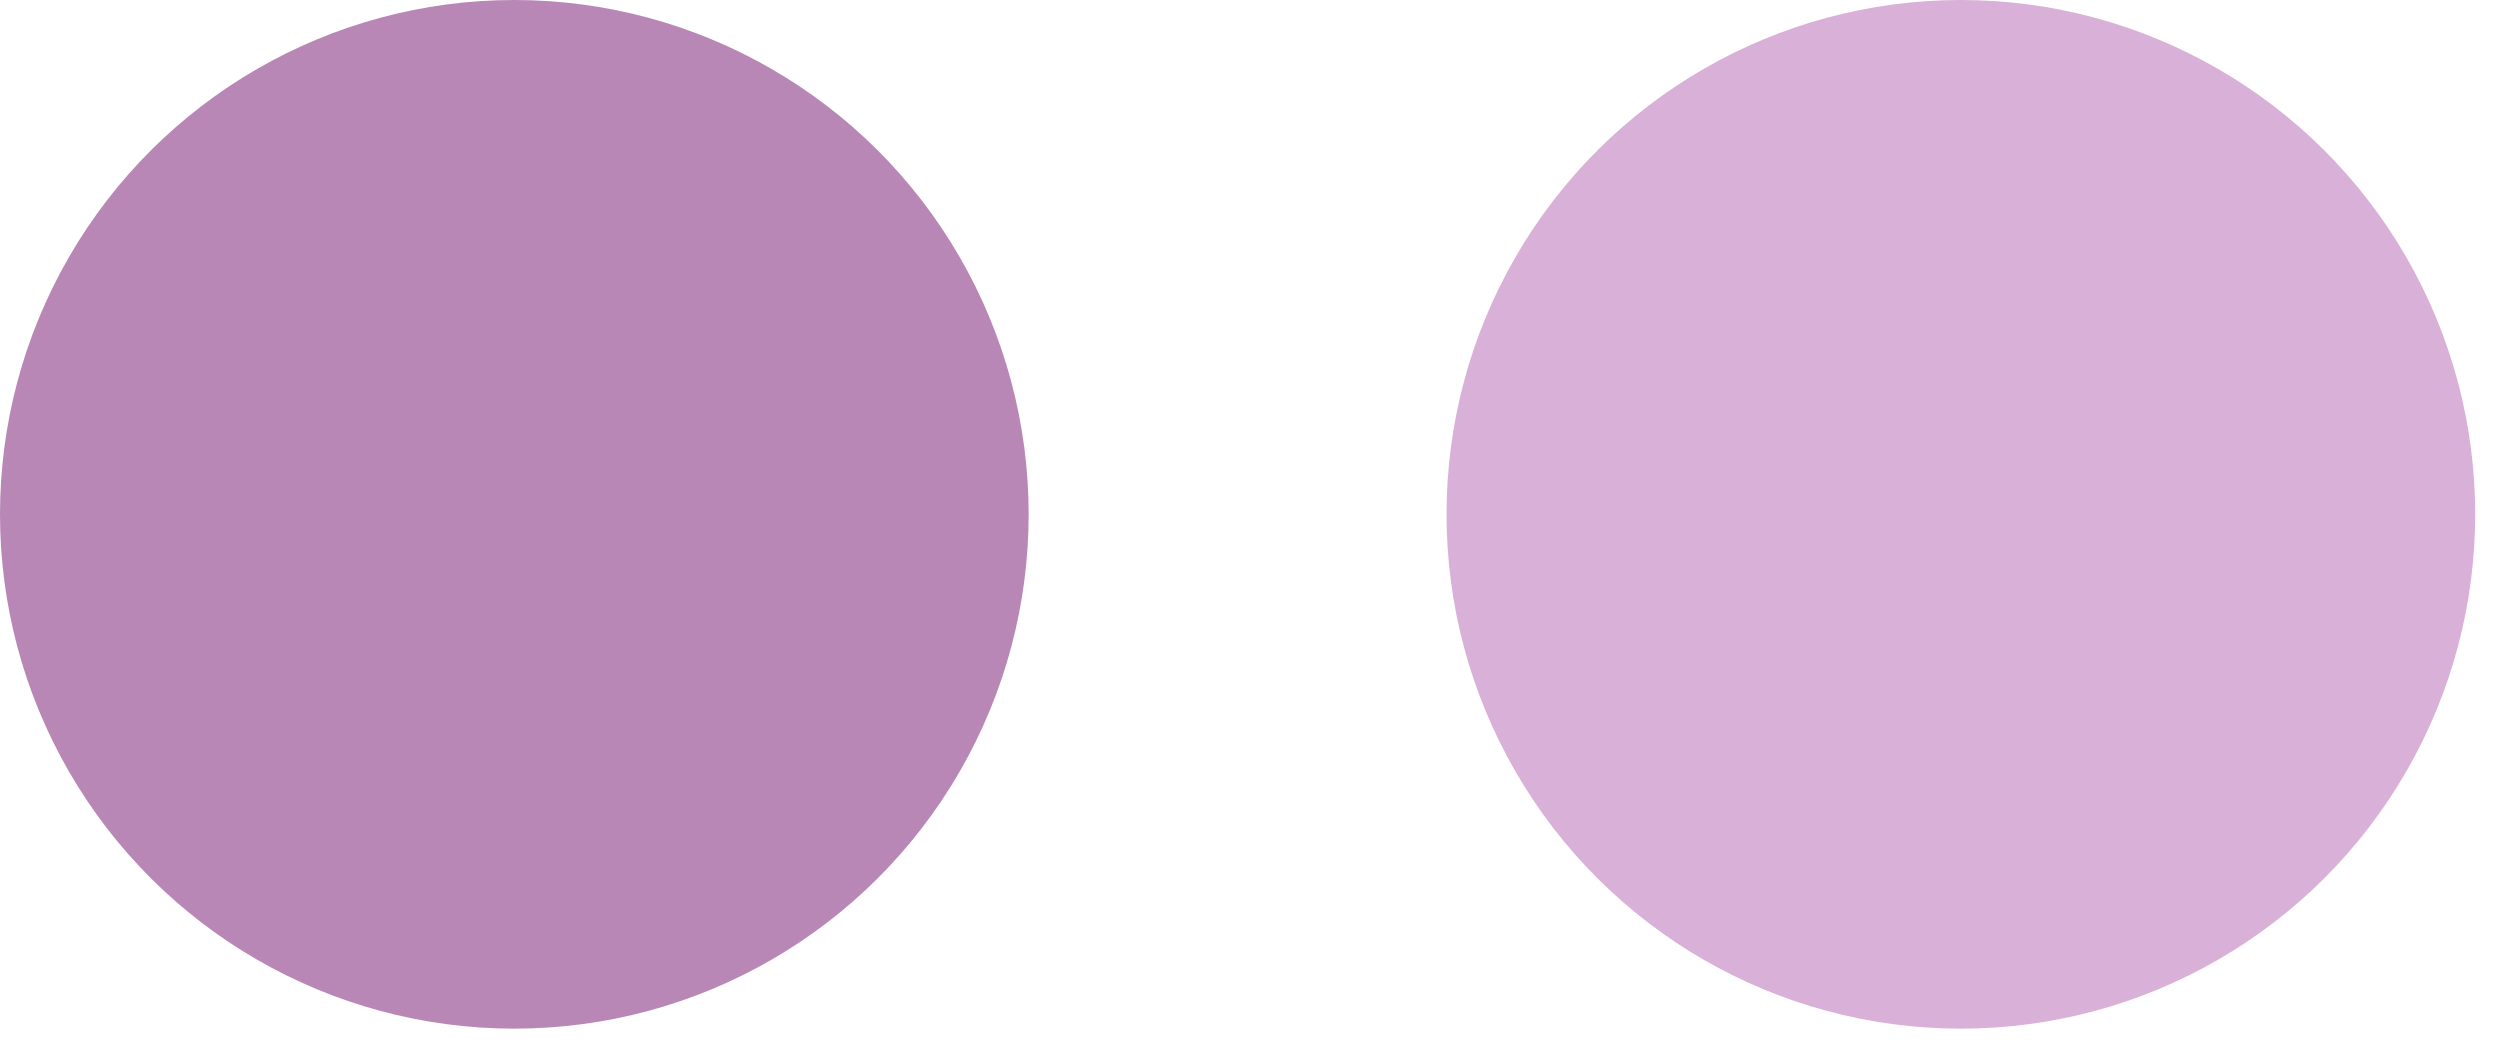
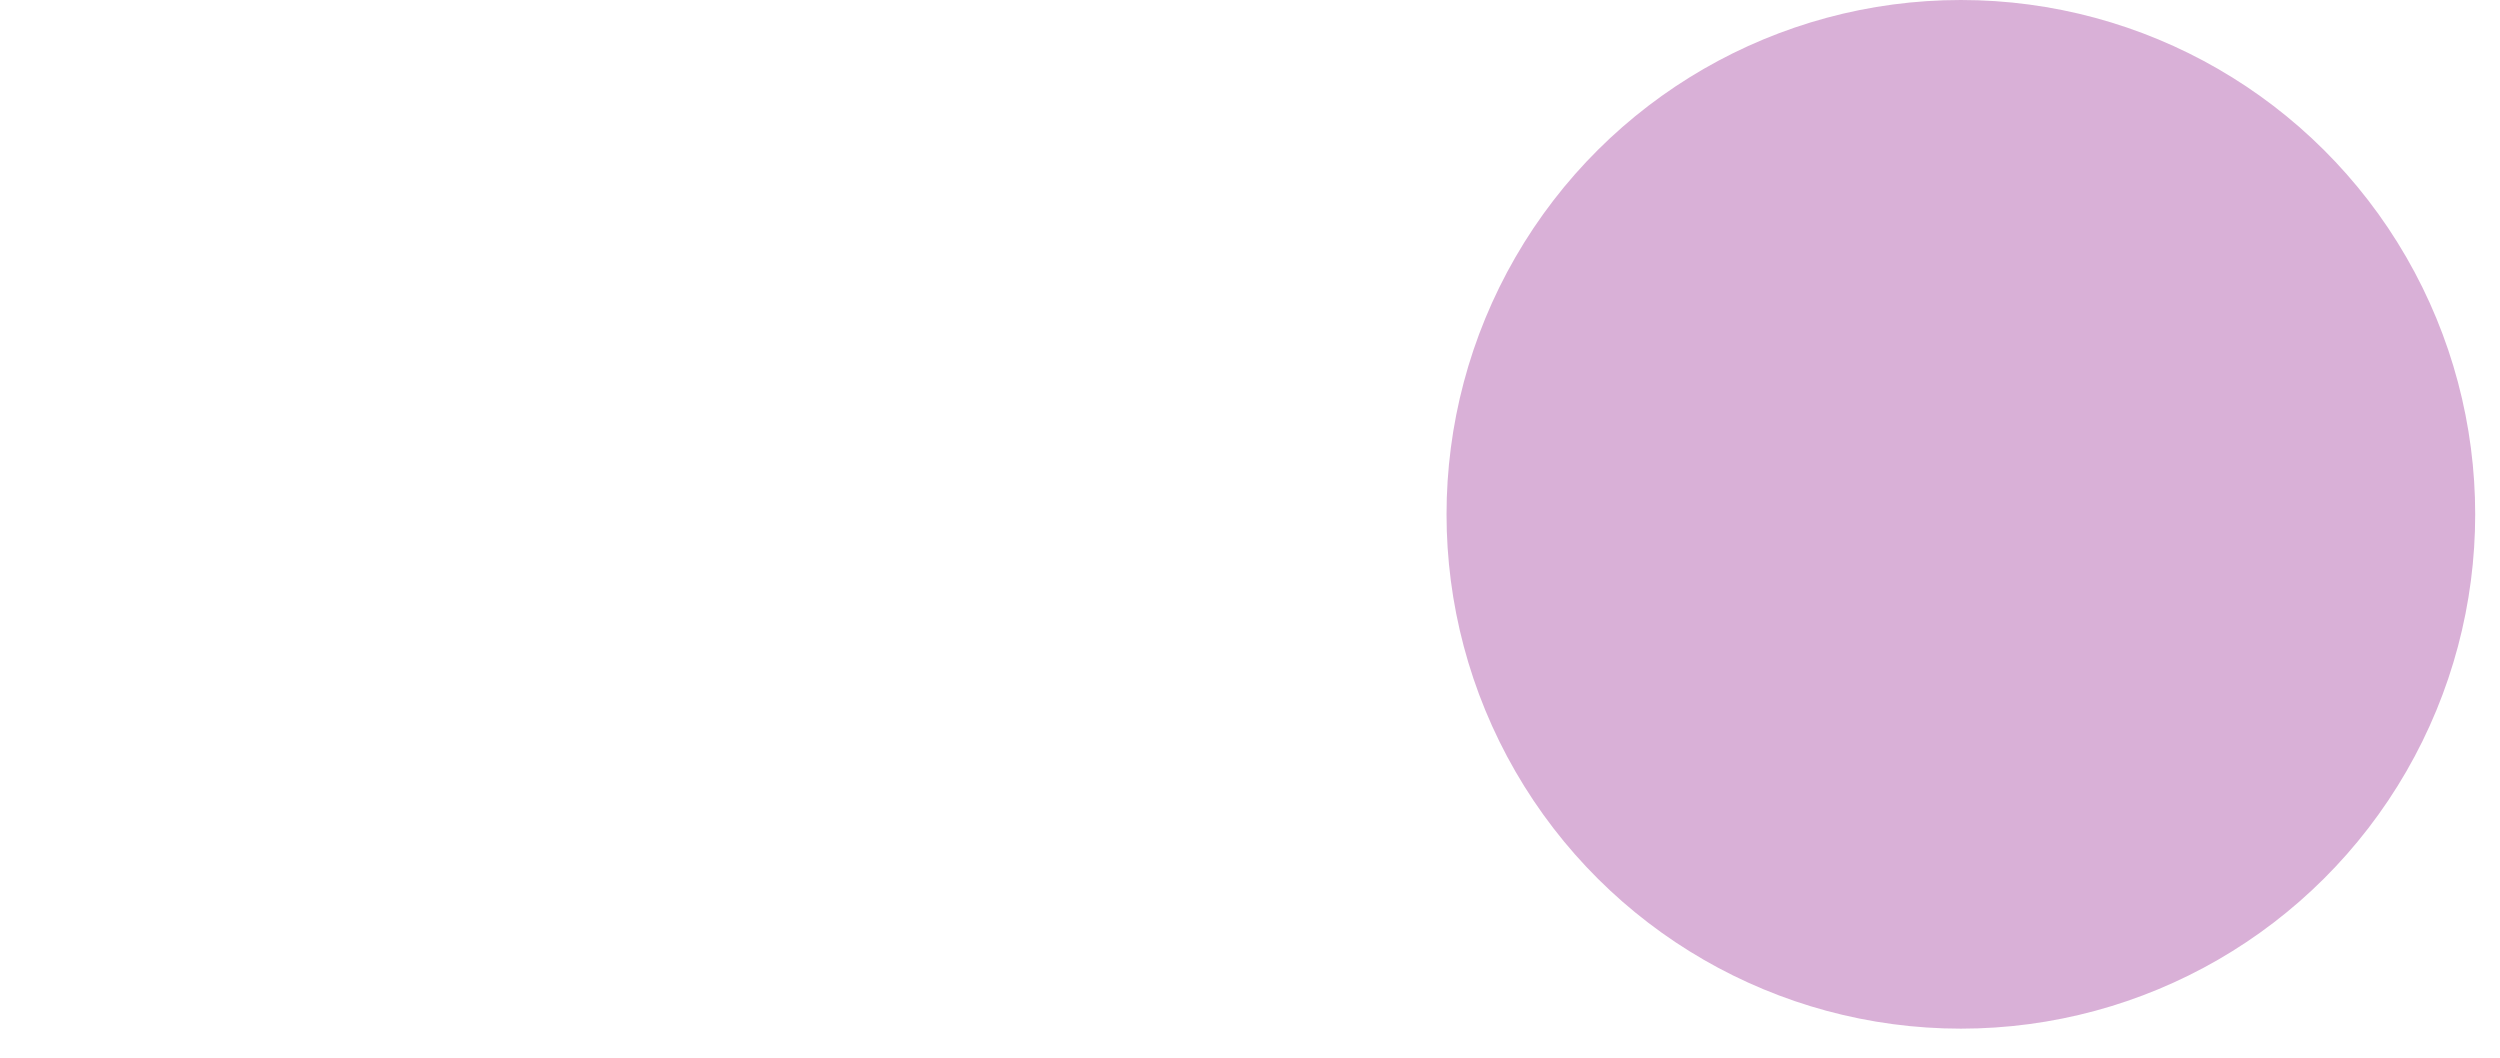
<svg xmlns="http://www.w3.org/2000/svg" fill="none" height="100%" overflow="visible" preserveAspectRatio="none" style="display: block;" viewBox="0 0 26 11" width="100%">
  <g id="Frame 1410119697">
-     <circle cx="5.349" cy="5.349" fill="#B987B6" id="Ellipse 6287" r="5.349" transform="rotate(90 5.349 5.349)" />
    <circle cx="20.393" cy="5.349" fill="#D9B0D7" id="Ellipse 6286" r="5.349" transform="rotate(90 20.393 5.349)" />
  </g>
</svg>